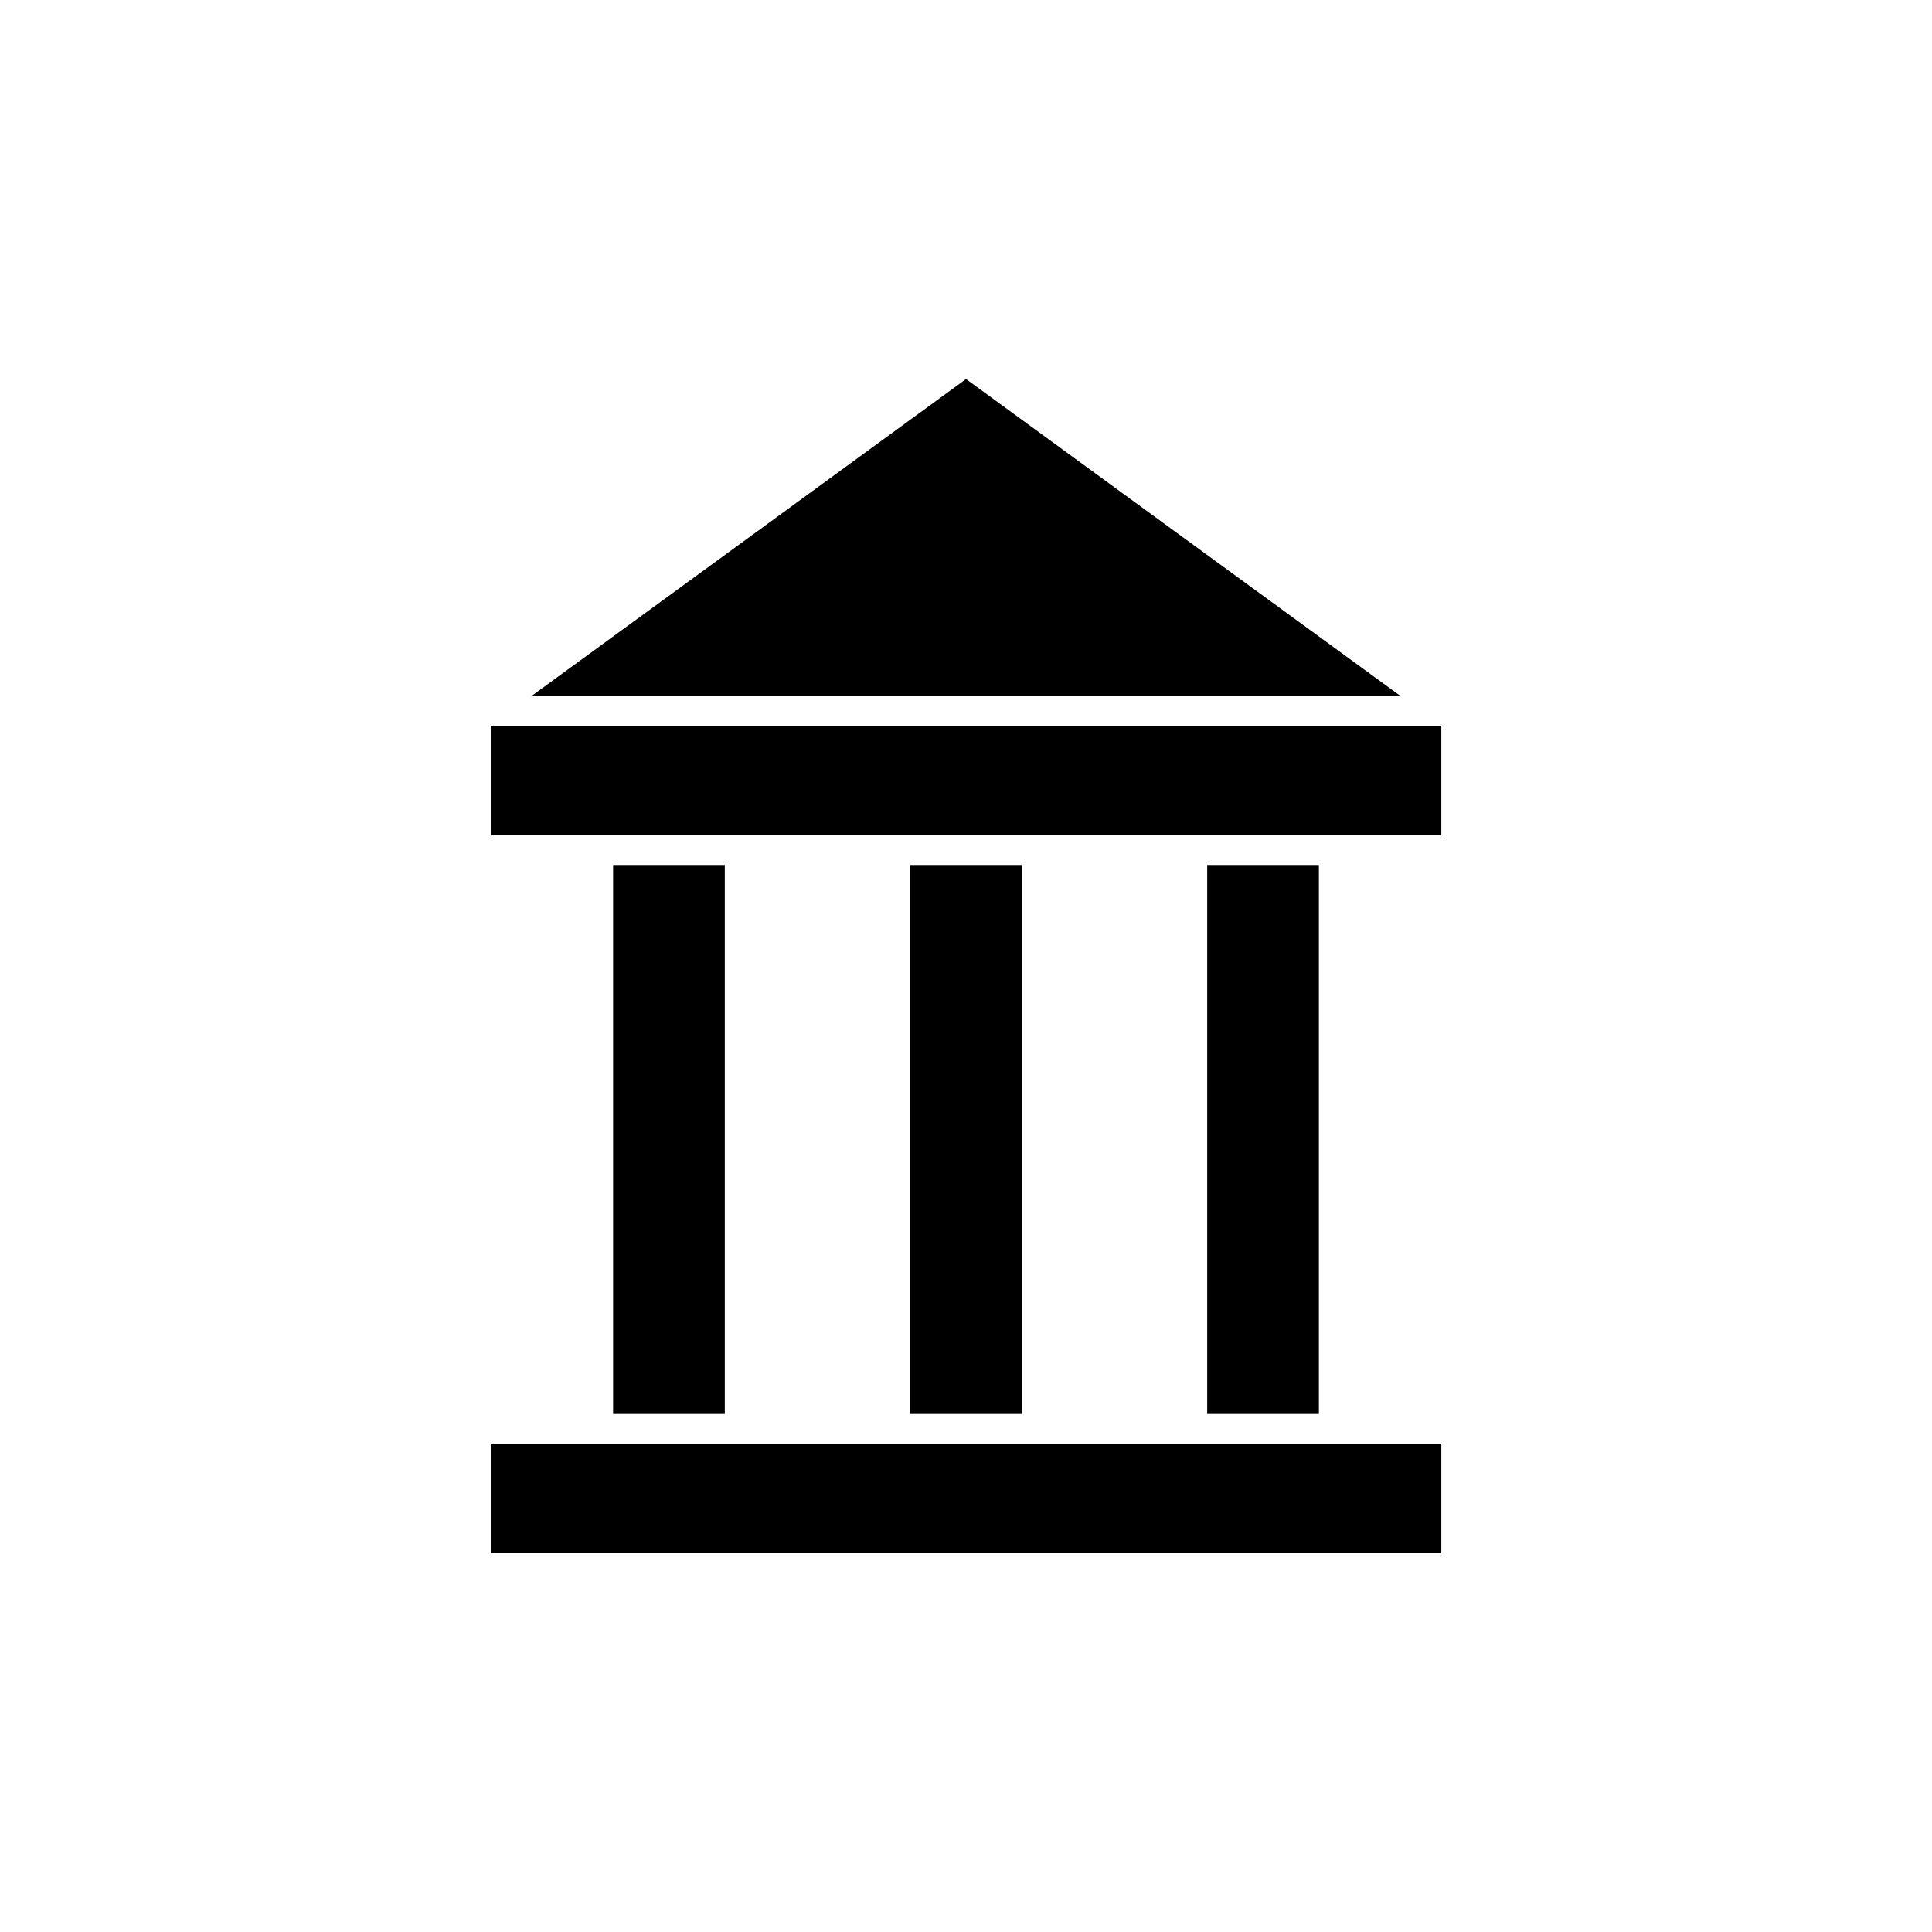
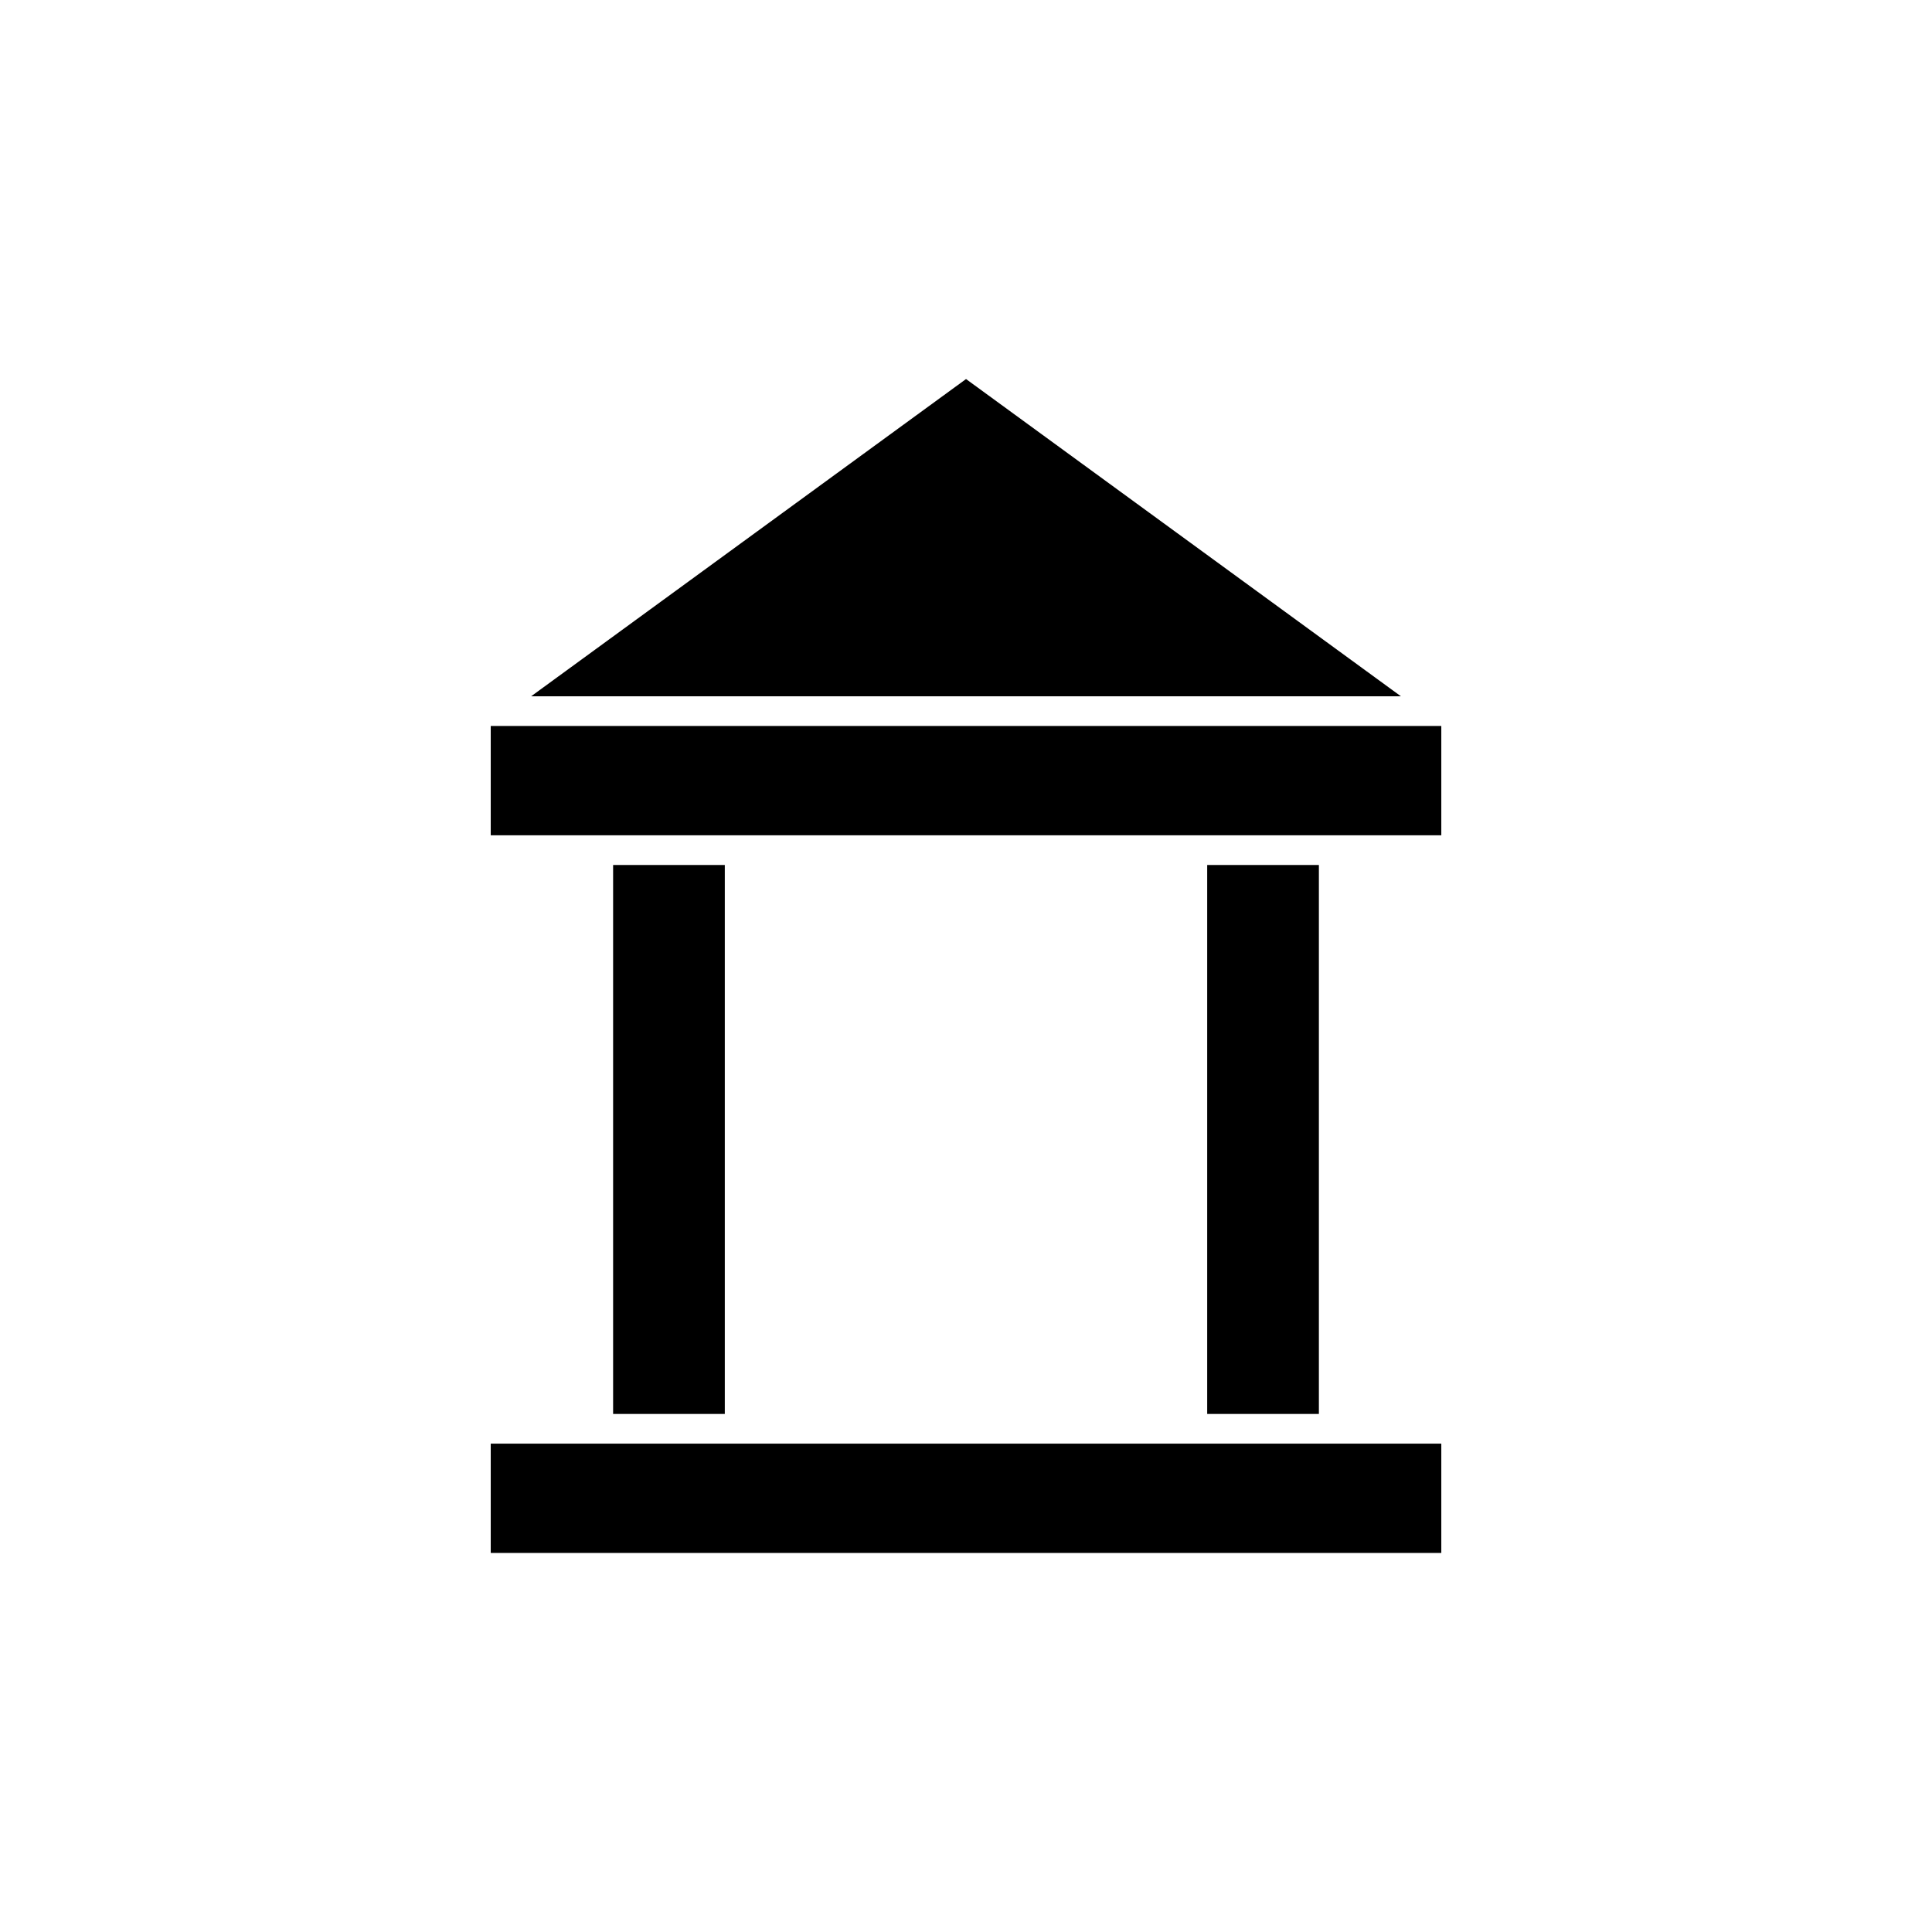
<svg xmlns="http://www.w3.org/2000/svg" fill="#000000" width="800px" height="800px" version="1.1" viewBox="144 144 512 512">
  <g>
    <path d="m274.05 526.58h251.91v28.969h-251.91z" />
-     <path d="m274.05 526.58h251.91v28.969h-251.91z" />
    <path d="m274.05 336.39h251.91v28.969h-251.91z" />
-     <path d="m274.05 336.39h251.91v28.969h-251.91z" />
-     <path d="m385.2 373.23h29.598v145.48h-29.598z" />
    <path d="m463.92 373.23h29.598v145.48h-29.598z" />
    <path d="m306.48 373.23h29.598v145.48h-29.598z" />
    <path d="m515.25 328.52h-230.49l115.25-84.07z" />
  </g>
</svg>